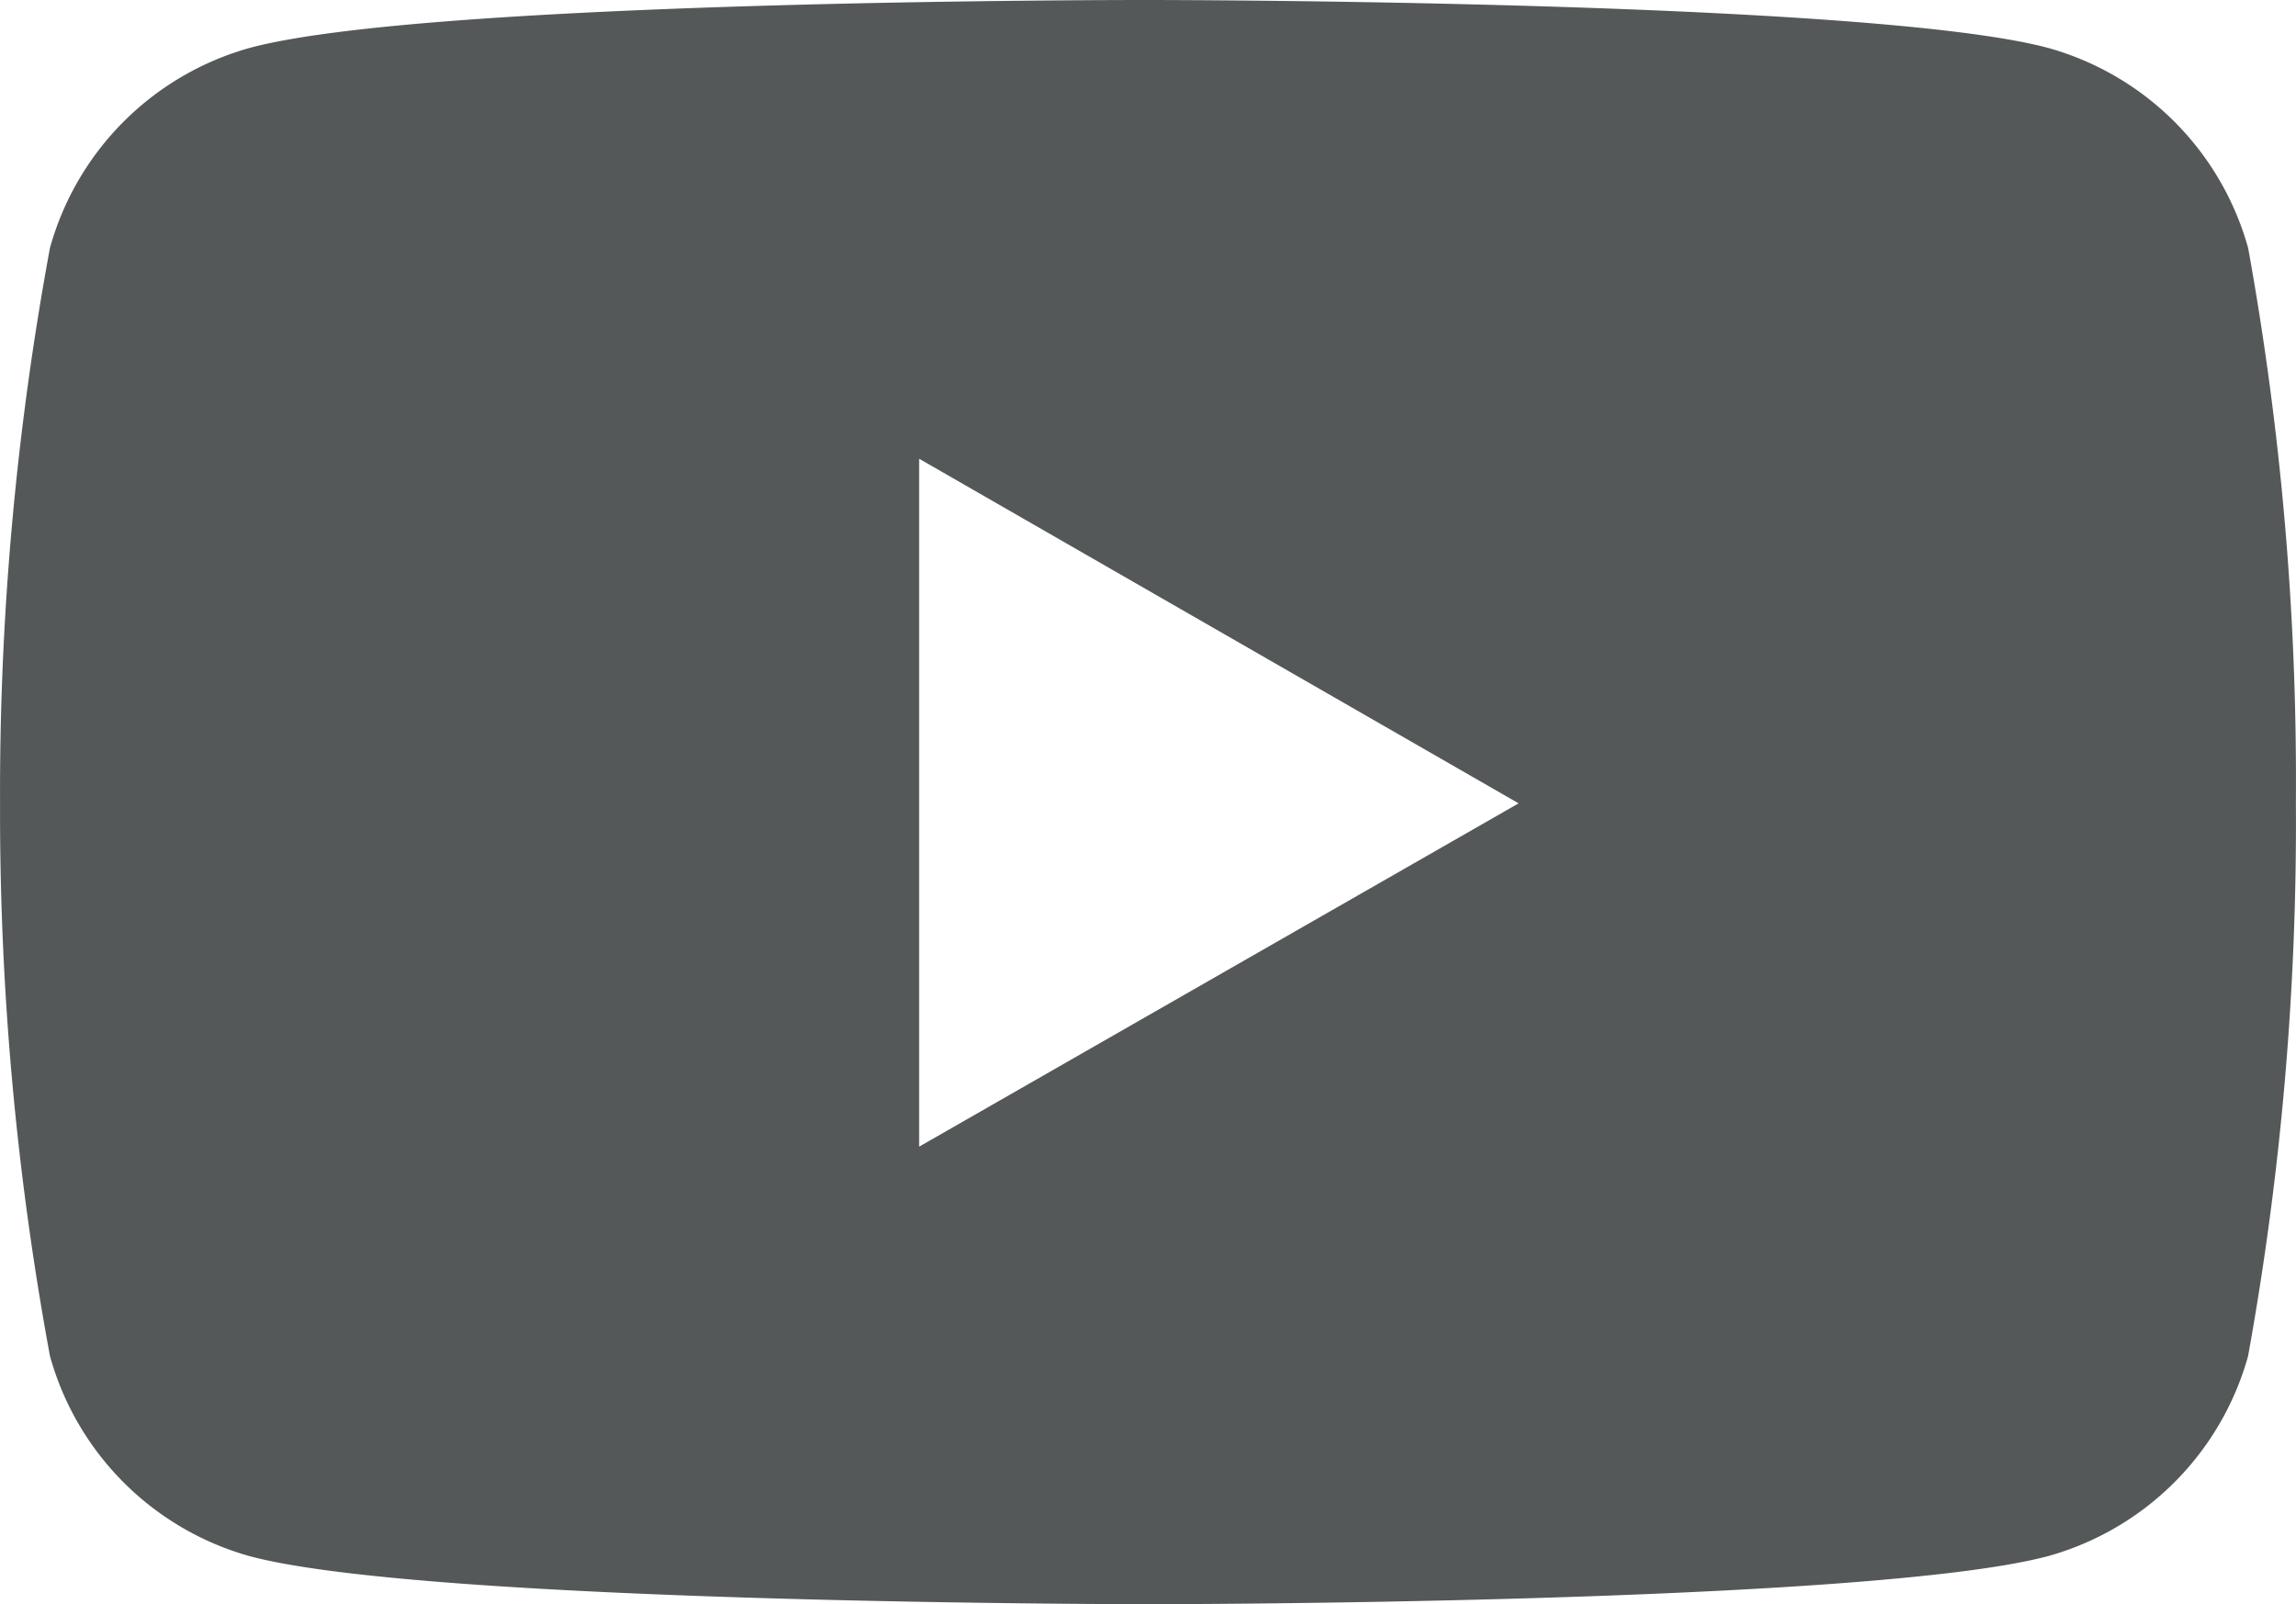
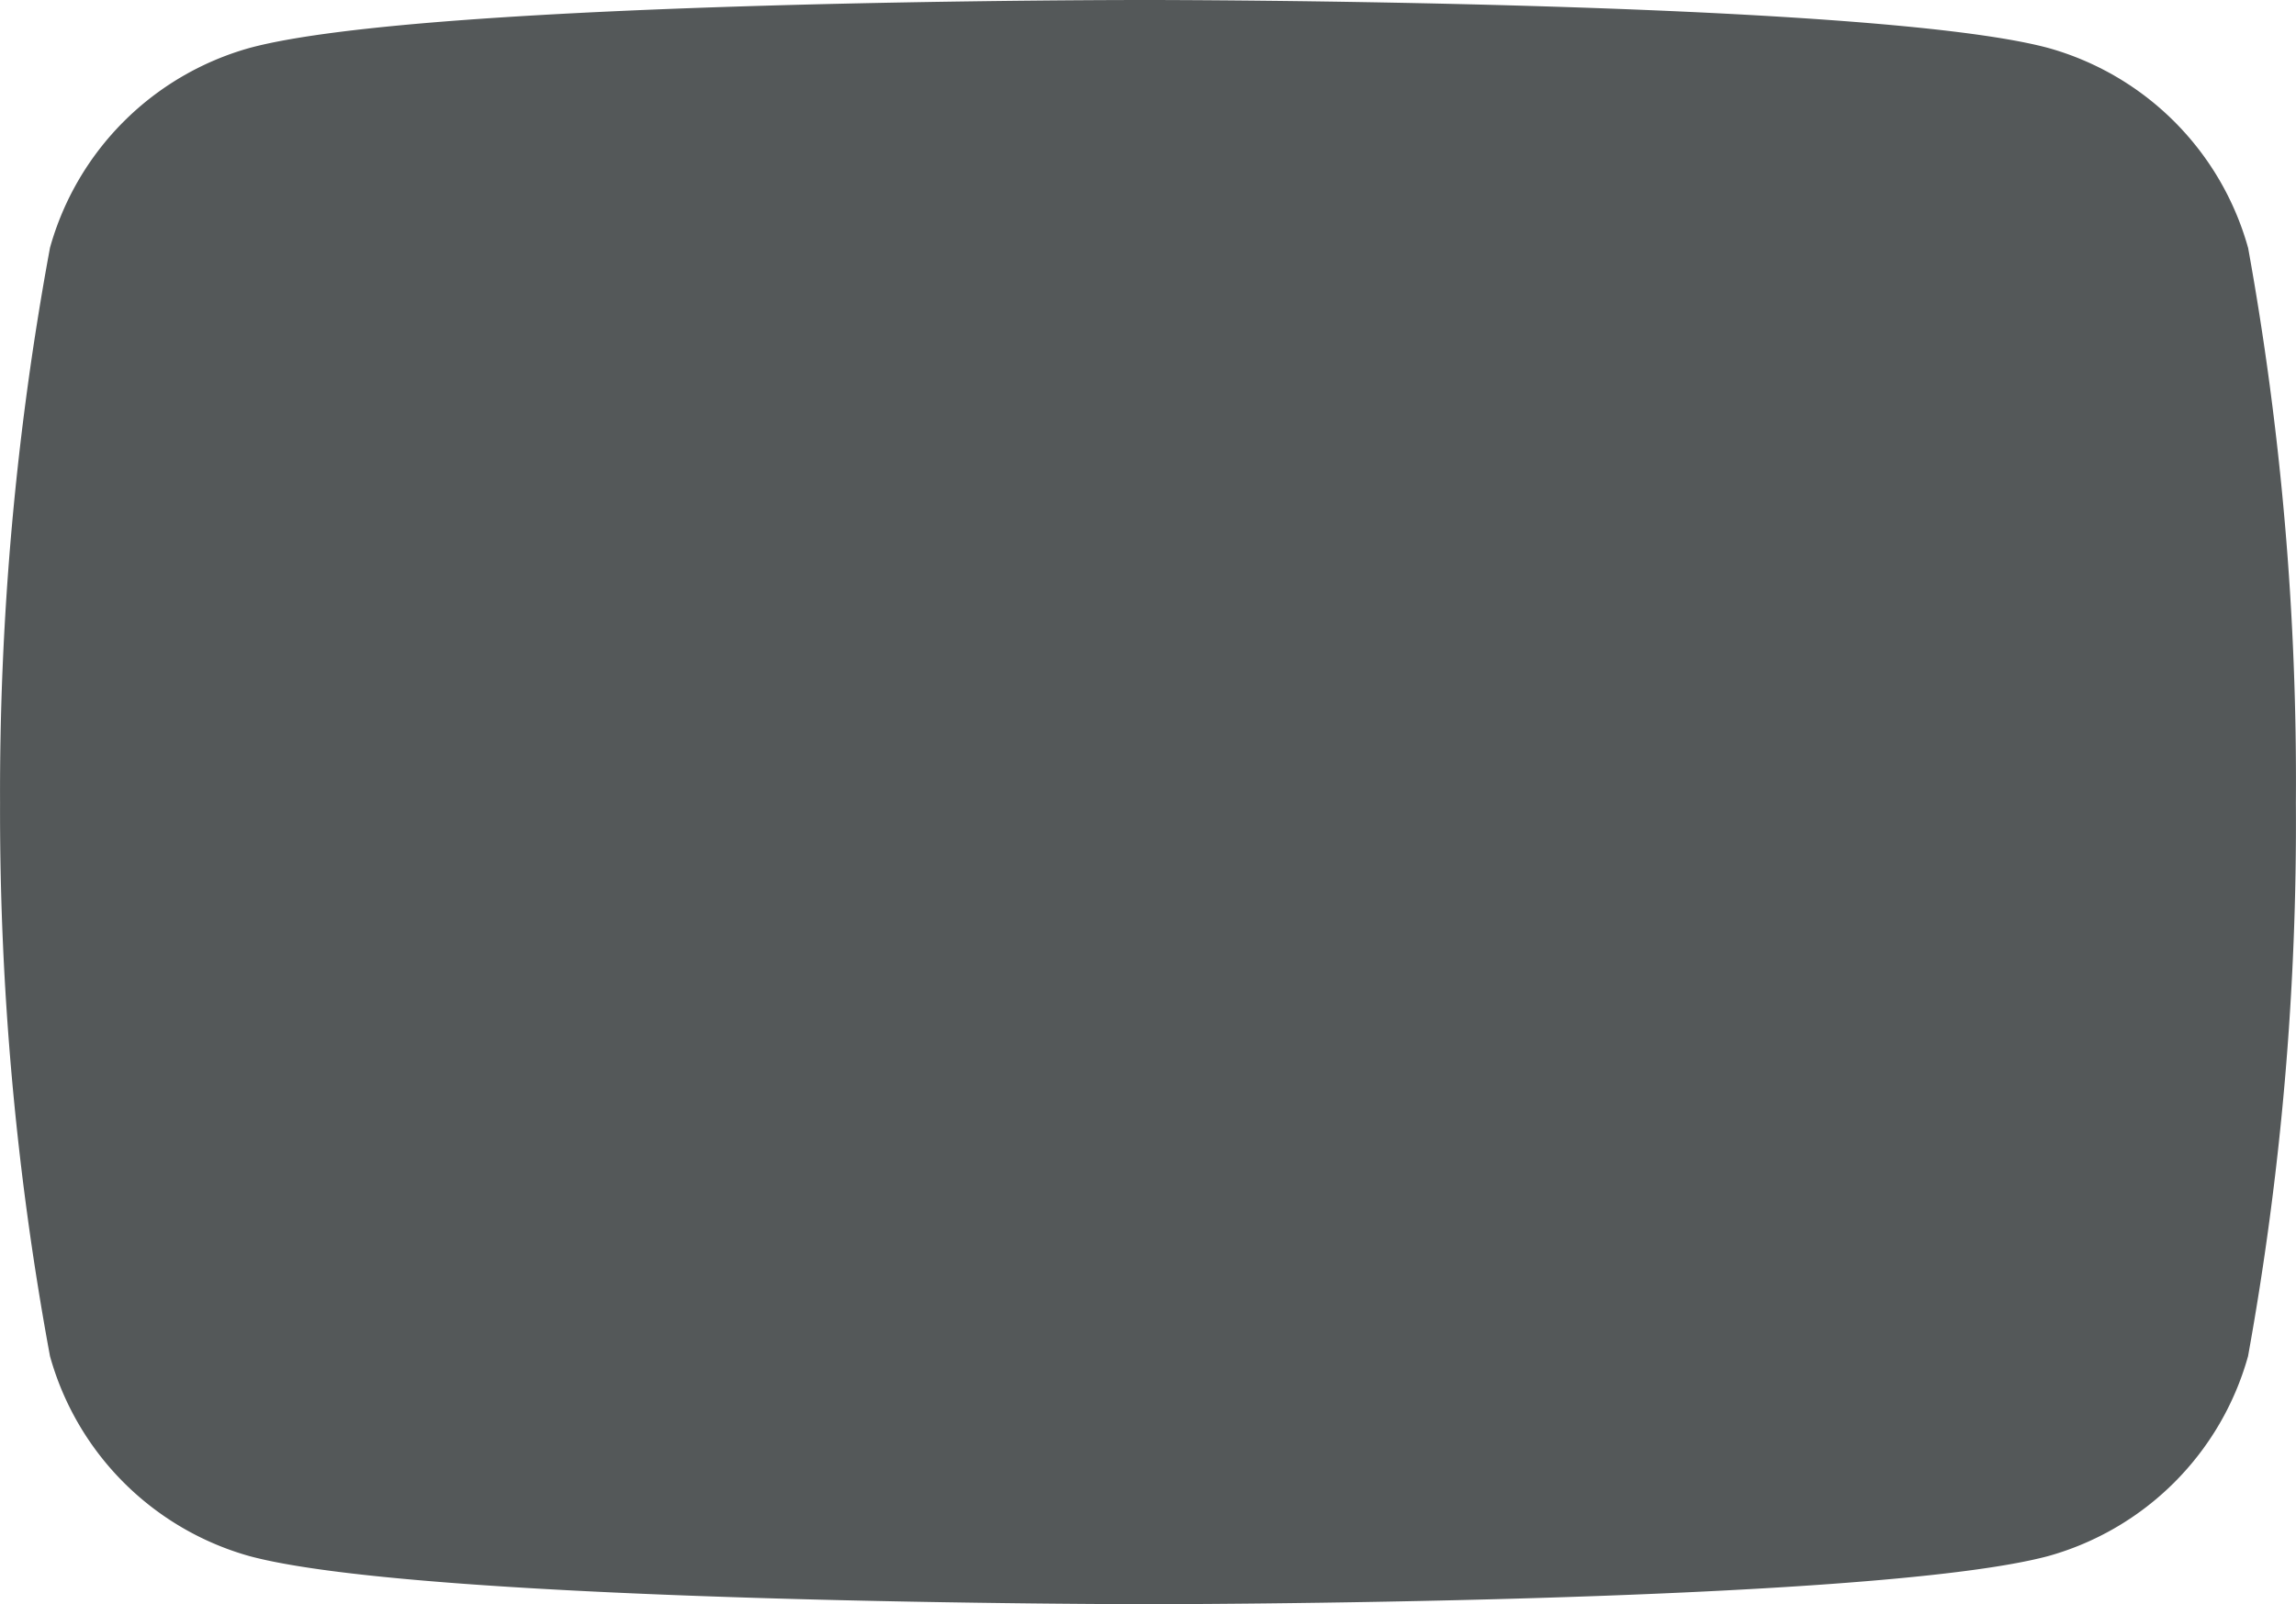
<svg xmlns="http://www.w3.org/2000/svg" width="40.41" height="28.242" viewBox="0 0 40.41 28.242">
  <g id="Group_179" data-name="Group 179" transform="translate(-423.636 0)">
-     <path id="Icon_simple-youtube" data-name="Icon simple-youtube" d="M39.573,9.785a5.065,5.065,0,0,0-3.517-3.517c-3.15-.844-15.826-.844-15.826-.844S7.585,5.407,4.4,6.268A5.065,5.065,0,0,0,.887,9.785a52.631,52.631,0,0,0-.879,9.778A52.631,52.631,0,0,0,.887,29.3,5.065,5.065,0,0,0,4.4,32.82c3.146.846,15.826.846,15.826.846s12.643,0,15.826-.846A5.065,5.065,0,0,0,39.573,29.3a52.631,52.631,0,0,0,.842-9.741,52.631,52.631,0,0,0-.842-9.778ZM16.184,25.611V13.5l10.551,6.067Z" transform="translate(423.629 -5.424)" fill="#545859" />
+     <path id="Icon_simple-youtube" data-name="Icon simple-youtube" d="M39.573,9.785a5.065,5.065,0,0,0-3.517-3.517c-3.15-.844-15.826-.844-15.826-.844S7.585,5.407,4.4,6.268A5.065,5.065,0,0,0,.887,9.785a52.631,52.631,0,0,0-.879,9.778A52.631,52.631,0,0,0,.887,29.3,5.065,5.065,0,0,0,4.4,32.82c3.146.846,15.826.846,15.826.846s12.643,0,15.826-.846A5.065,5.065,0,0,0,39.573,29.3a52.631,52.631,0,0,0,.842-9.741,52.631,52.631,0,0,0-.842-9.778ZM16.184,25.611l10.551,6.067Z" transform="translate(423.629 -5.424)" fill="#545859" />
  </g>
</svg>